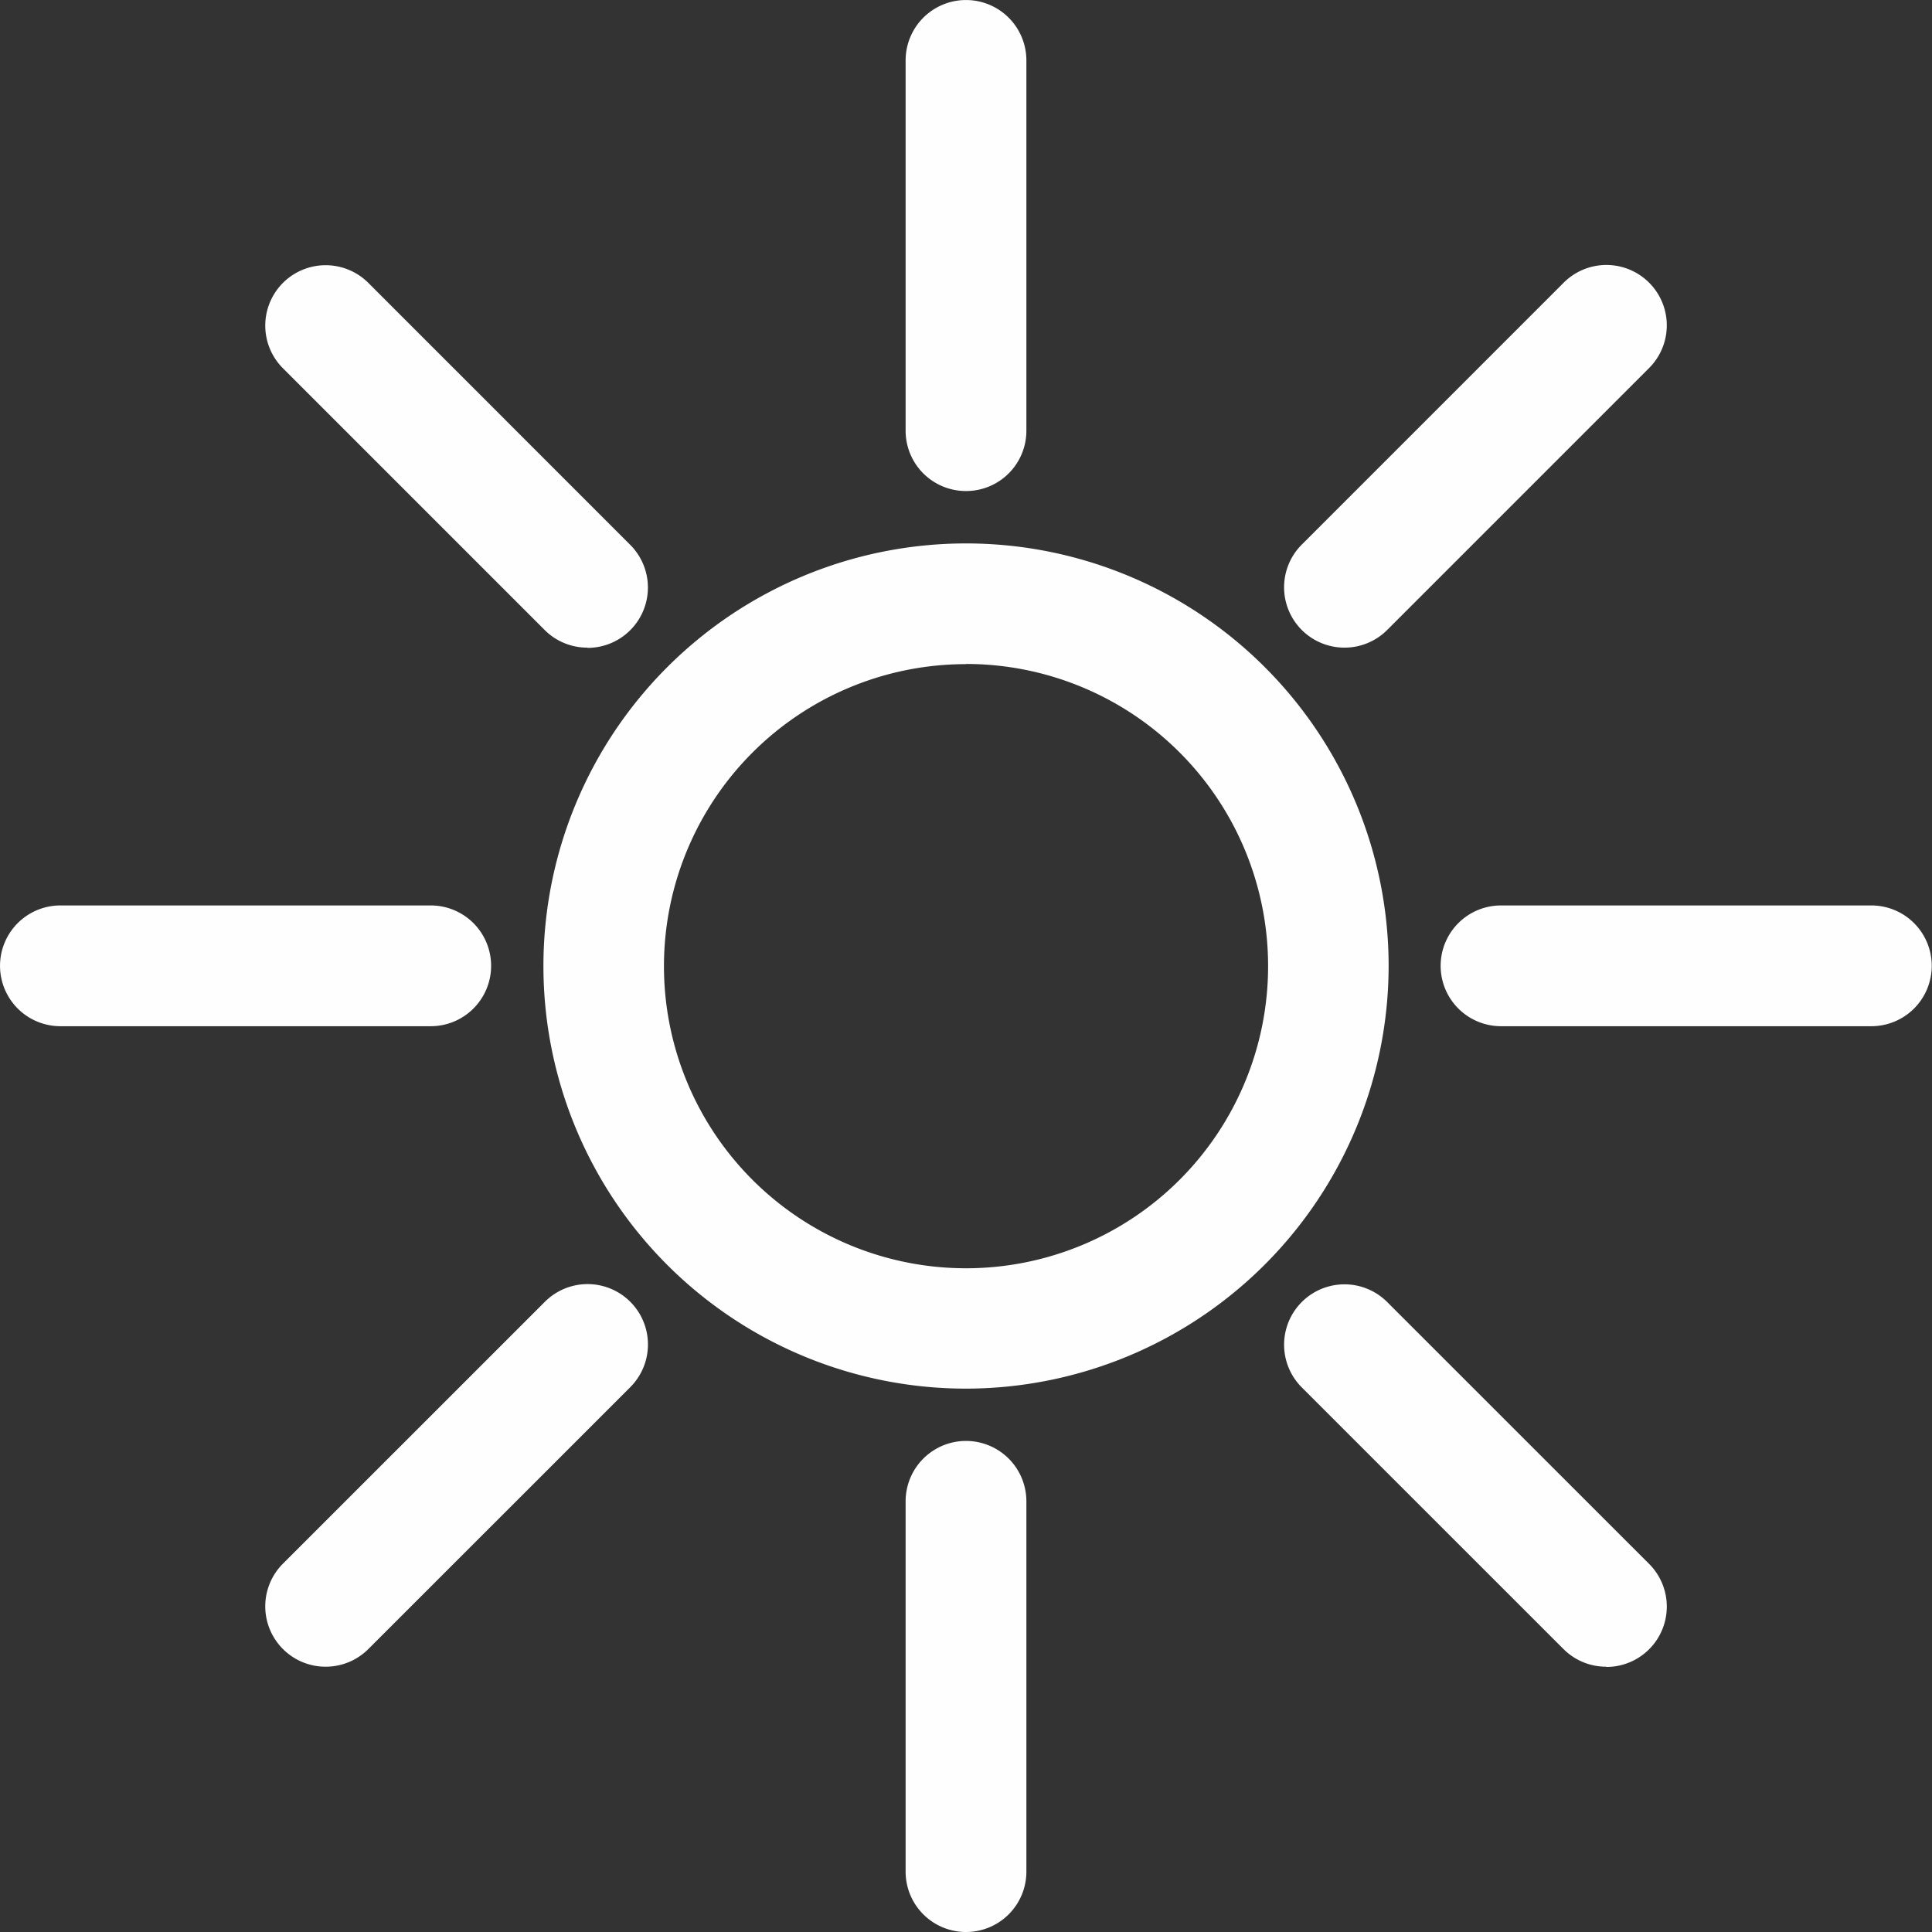
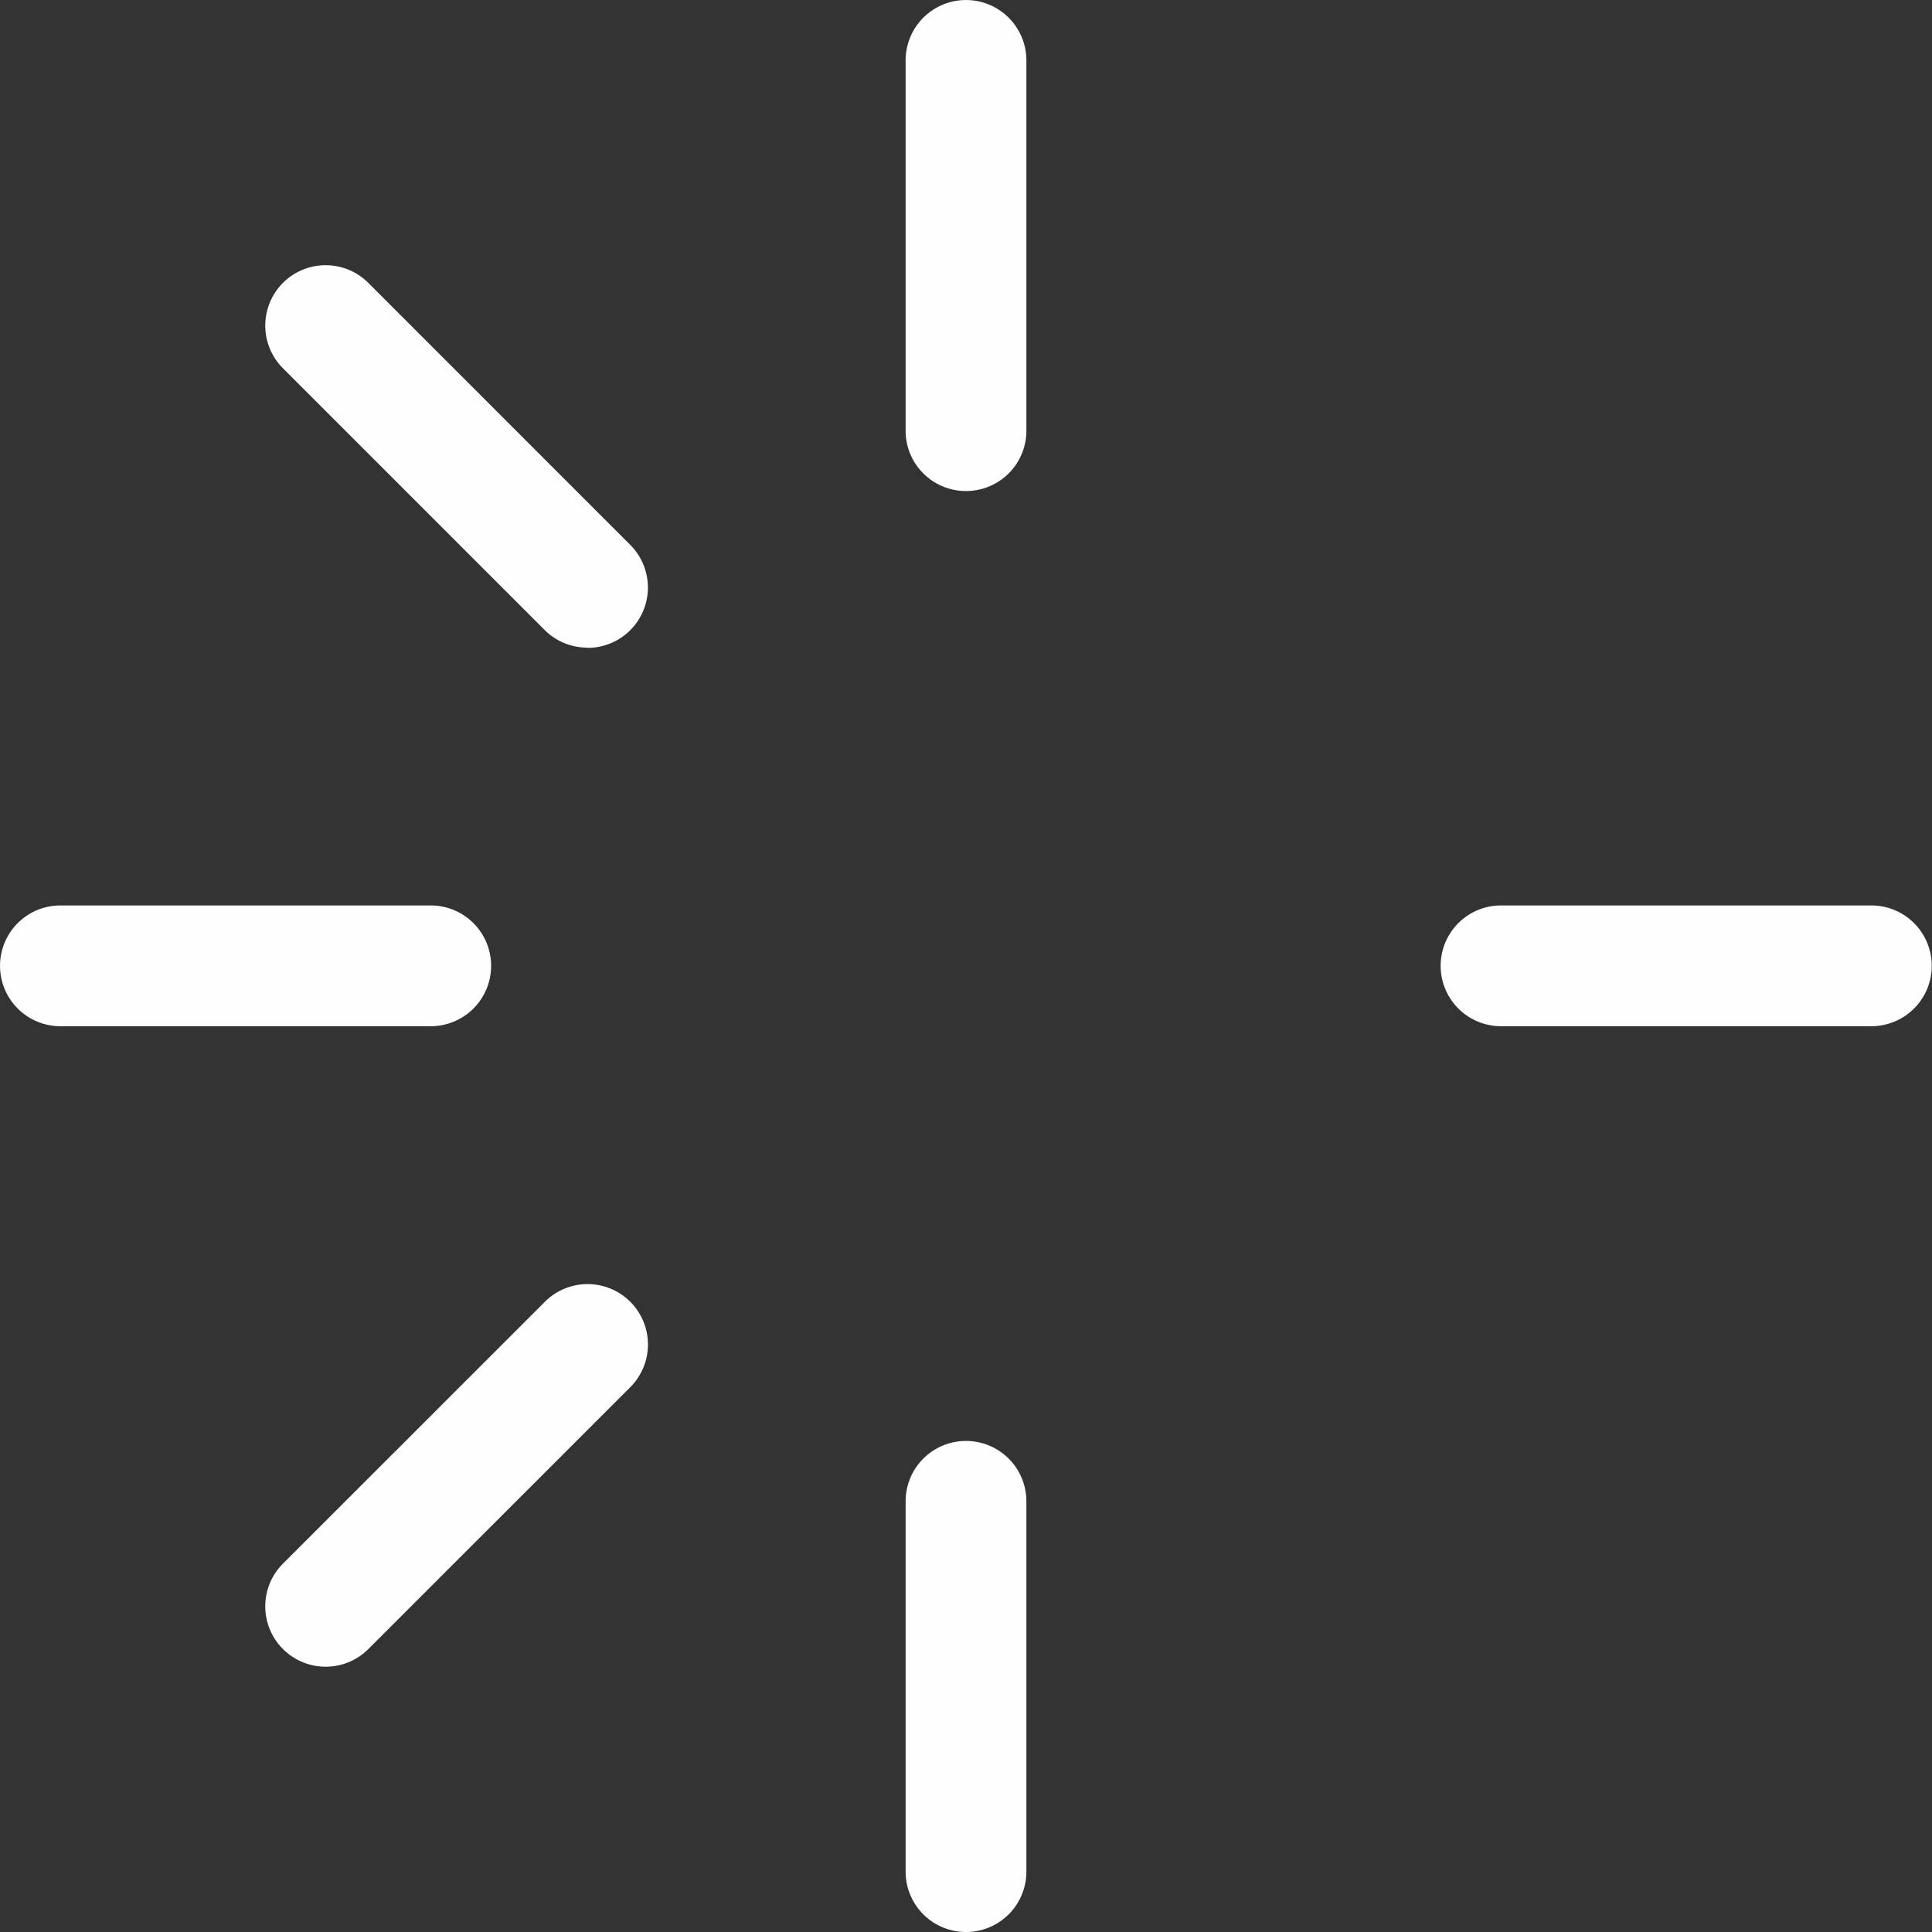
<svg xmlns="http://www.w3.org/2000/svg" width="33.259" height="33.259" viewBox="0 0 33.259 33.259">
  <rect x="0" y="0" width="33.259" height="33.259" fill="#333333" stroke="none" />
  <g id="Gruppe_7123" data-name="Gruppe 7123" transform="translate(-605.324 -284.224)">
-     <path id="Pfad_7114" data-name="Pfad 7114" d="M621.6,307.775a7.275,7.275,0,1,1,7.275-7.275A7.285,7.285,0,0,1,621.6,307.775Zm0-12.472a5.2,5.2,0,1,0,5.2,5.2A5.2,5.2,0,0,0,621.6,295.3Z" transform="translate(0.354 0.354)" fill="#fffefe" />
    <path id="Pfad_7115" data-name="Pfad 7115" d="M621.363,316.544a1.039,1.039,0,0,1-1.039-1.039v-6.375a1.039,1.039,0,1,1,2.079,0V315.5A1.039,1.039,0,0,1,621.363,316.544Z" transform="translate(0.59 0.939)" fill="#fffefe" />
    <path id="Pfad_7116" data-name="Pfad 7116" d="M621.363,292.677a1.038,1.038,0,0,1-1.039-1.039v-6.374a1.039,1.039,0,1,1,2.079,0v6.374A1.038,1.038,0,0,1,621.363,292.677Z" transform="translate(0.59 0)" fill="#fffefe" />
-     <path id="Pfad_7117" data-name="Pfad 7117" d="M632.141,312.079a1.037,1.037,0,0,1-.735-.3l-4.509-4.508a1.039,1.039,0,0,1,1.47-1.47l4.509,4.508a1.039,1.039,0,0,1-.735,1.774Z" transform="translate(0.837 0.837)" fill="#fffefe" />
    <path id="Pfad_7118" data-name="Pfad 7118" d="M615.266,295.2a1.037,1.037,0,0,1-.735-.3l-4.509-4.509a1.039,1.039,0,0,1,1.47-1.47L616,293.43a1.039,1.039,0,0,1-.735,1.774Z" transform="translate(0.173 0.173)" fill="#fffefe" />
    <path id="Pfad_7119" data-name="Pfad 7119" d="M636.6,301.3h-6.375a1.039,1.039,0,0,1,0-2.079H636.6a1.039,1.039,0,1,1,0,2.079Z" transform="translate(0.939 0.59)" fill="#fffefe" />
    <path id="Pfad_7120" data-name="Pfad 7120" d="M612.739,301.3h-6.375a1.039,1.039,0,0,1,0-2.079h6.375a1.039,1.039,0,0,1,0,2.079Z" transform="translate(0 0.59)" fill="#fffefe" />
-     <path id="Pfad_7121" data-name="Pfad 7121" d="M627.632,295.2a1.039,1.039,0,0,1-.735-1.774l4.509-4.509a1.039,1.039,0,0,1,1.47,1.47l-4.509,4.509A1.038,1.038,0,0,1,627.632,295.2Z" transform="translate(0.837 0.173)" fill="#fffefe" />
    <path id="Pfad_7122" data-name="Pfad 7122" d="M610.757,312.079a1.039,1.039,0,0,1-.735-1.774l4.509-4.508a1.039,1.039,0,0,1,1.47,1.47l-4.509,4.508A1.038,1.038,0,0,1,610.757,312.079Z" transform="translate(0.173 0.837)" fill="#fffefe" />
  </g>
</svg>